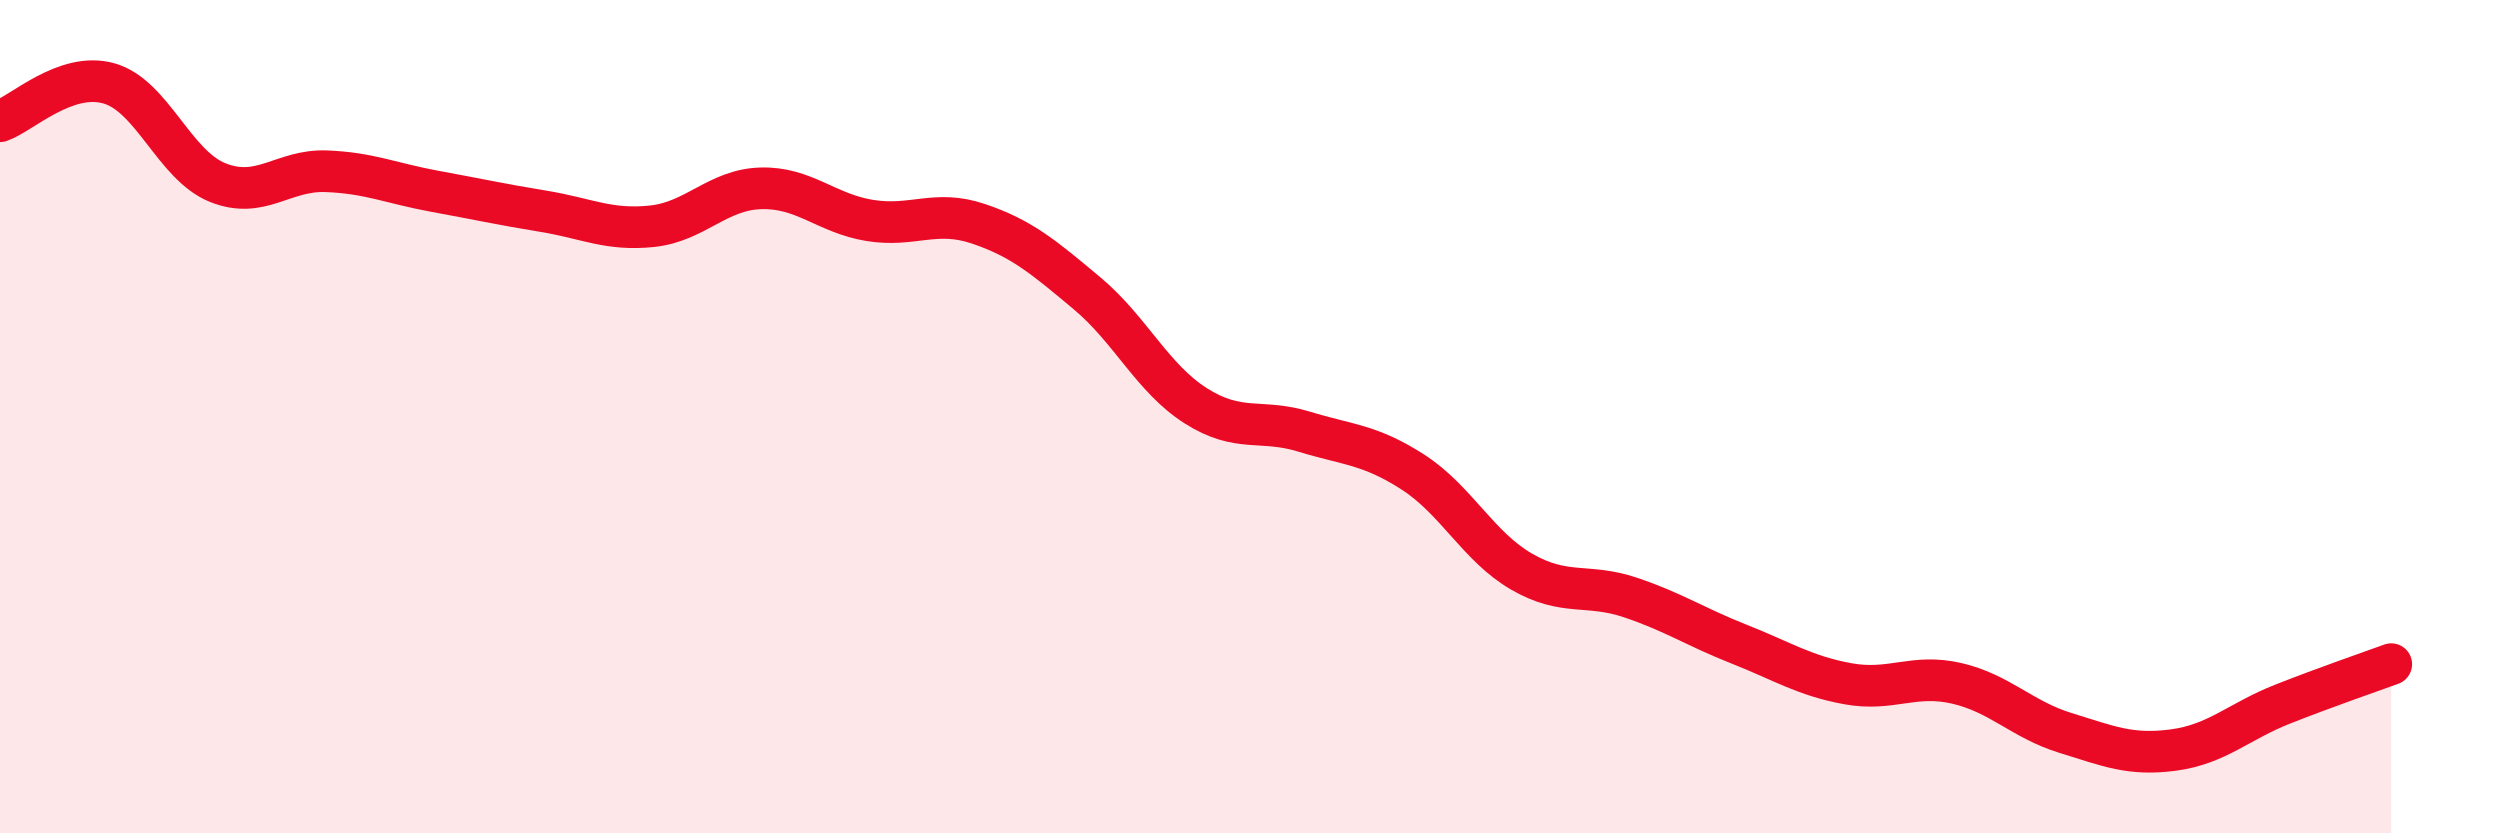
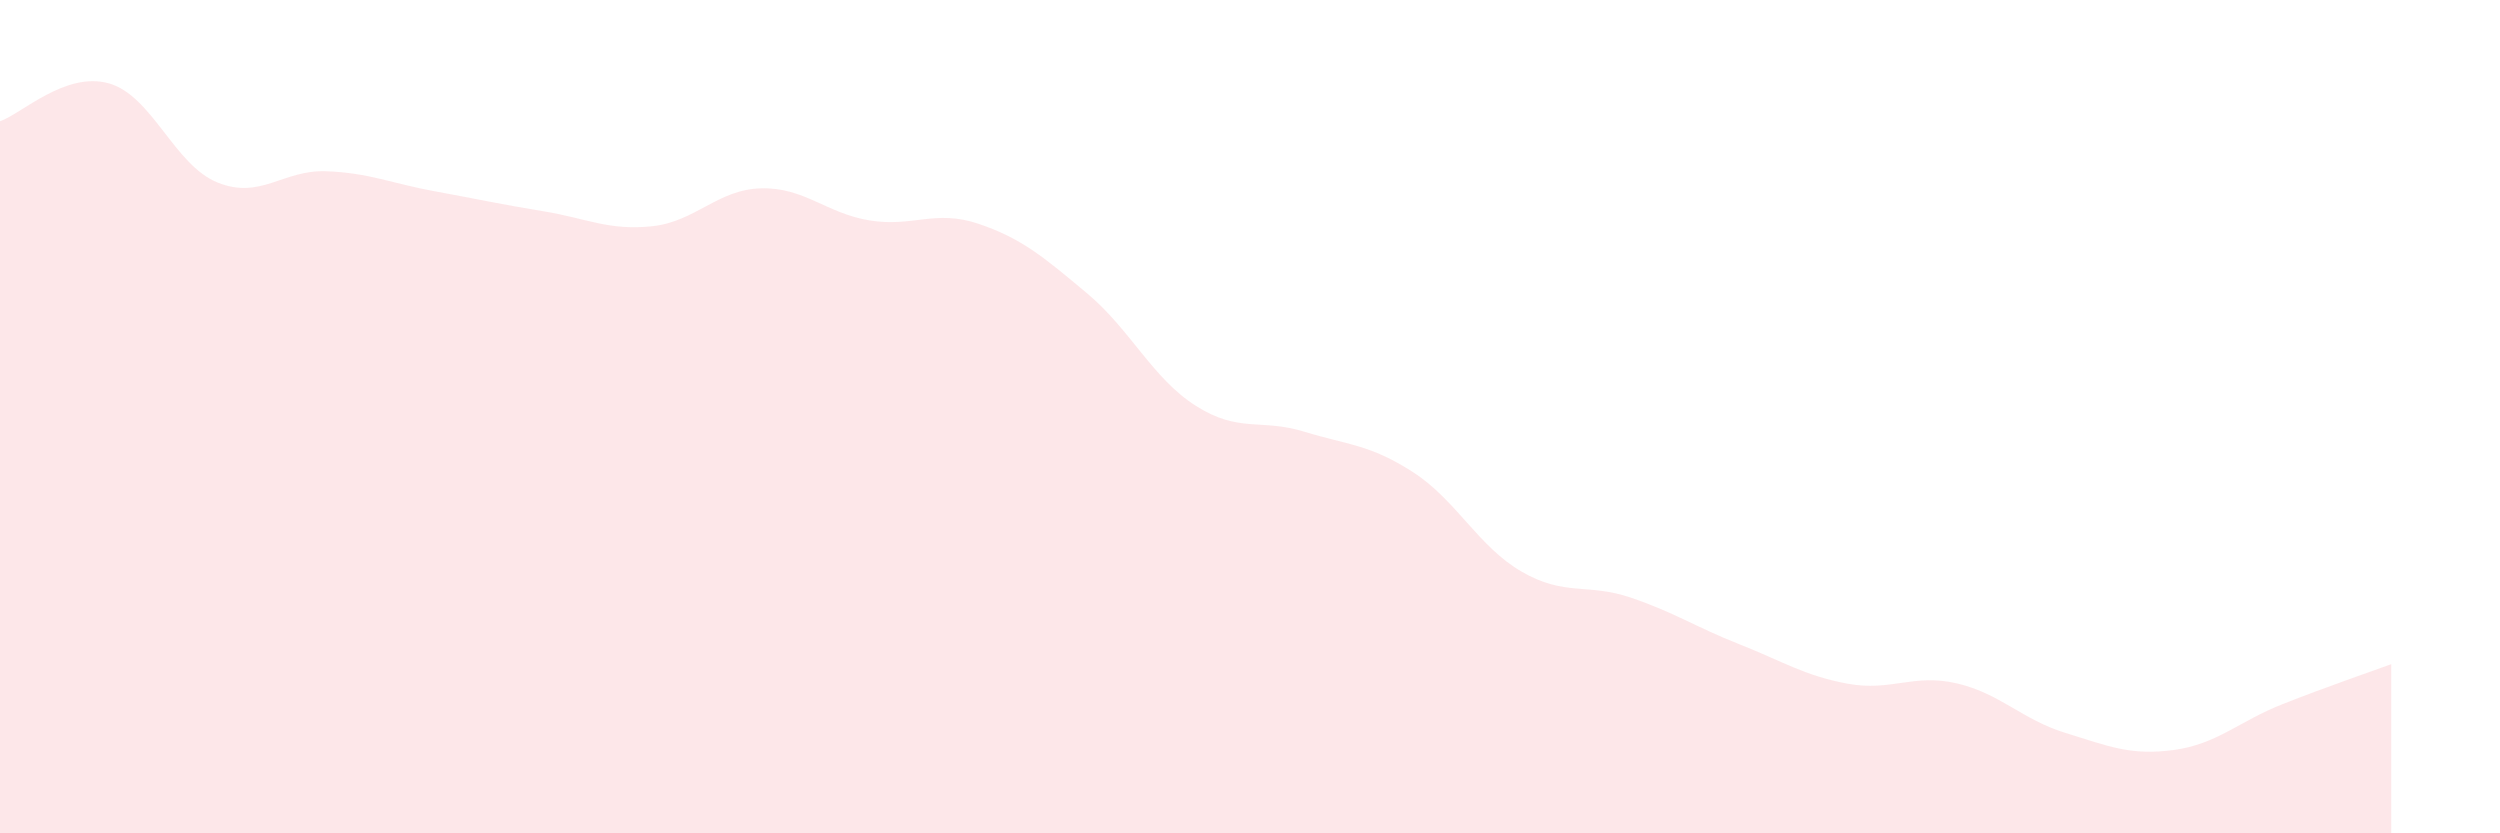
<svg xmlns="http://www.w3.org/2000/svg" width="60" height="20" viewBox="0 0 60 20">
  <path d="M 0,2.91 C 0.52,2.73 1.57,1.71 2.61,2 C 3.65,2.29 4.18,3.96 5.22,4.38 C 6.26,4.8 6.79,4.07 7.83,4.11 C 8.87,4.15 9.39,4.4 10.43,4.59 C 11.47,4.78 12,4.9 13.04,5.07 C 14.08,5.24 14.61,5.54 15.65,5.43 C 16.69,5.32 17.22,4.55 18.26,4.52 C 19.3,4.49 19.83,5.12 20.87,5.29 C 21.91,5.46 22.44,5.02 23.48,5.37 C 24.52,5.72 25.05,6.17 26.09,7.04 C 27.13,7.91 27.66,9.08 28.7,9.74 C 29.74,10.4 30.26,10.04 31.3,10.36 C 32.34,10.68 32.87,10.66 33.91,11.33 C 34.95,12 35.48,13.12 36.52,13.72 C 37.56,14.32 38.09,13.99 39.13,14.34 C 40.17,14.69 40.7,15.05 41.74,15.46 C 42.78,15.87 43.31,16.22 44.35,16.41 C 45.39,16.6 45.92,16.16 46.96,16.4 C 48,16.64 48.53,17.27 49.57,17.59 C 50.61,17.91 51.13,18.14 52.17,18 C 53.21,17.86 53.74,17.31 54.78,16.9 C 55.82,16.49 56.87,16.13 57.39,15.94L57.39 20L0 20Z" fill="#EB0A25" opacity="0.1" stroke-linecap="round" stroke-linejoin="round" />
-   <path d="M 0,2.91 C 0.52,2.73 1.57,1.71 2.61,2 C 3.65,2.29 4.18,3.96 5.22,4.38 C 6.26,4.8 6.79,4.07 7.83,4.11 C 8.87,4.15 9.39,4.4 10.43,4.59 C 11.47,4.78 12,4.9 13.04,5.07 C 14.08,5.24 14.61,5.54 15.65,5.43 C 16.69,5.32 17.22,4.55 18.26,4.52 C 19.3,4.49 19.83,5.12 20.87,5.29 C 21.91,5.46 22.44,5.02 23.48,5.37 C 24.52,5.72 25.05,6.17 26.09,7.04 C 27.13,7.91 27.66,9.08 28.7,9.74 C 29.74,10.4 30.26,10.04 31.3,10.36 C 32.34,10.68 32.87,10.66 33.91,11.33 C 34.95,12 35.48,13.12 36.52,13.72 C 37.56,14.32 38.09,13.99 39.13,14.34 C 40.17,14.69 40.7,15.05 41.74,15.46 C 42.78,15.87 43.31,16.22 44.35,16.41 C 45.39,16.6 45.92,16.16 46.96,16.4 C 48,16.64 48.53,17.27 49.57,17.59 C 50.61,17.91 51.13,18.14 52.17,18 C 53.21,17.86 53.74,17.31 54.78,16.9 C 55.82,16.49 56.87,16.13 57.39,15.94" stroke="#EB0A25" stroke-width="1" fill="none" stroke-linecap="round" stroke-linejoin="round" />
</svg>